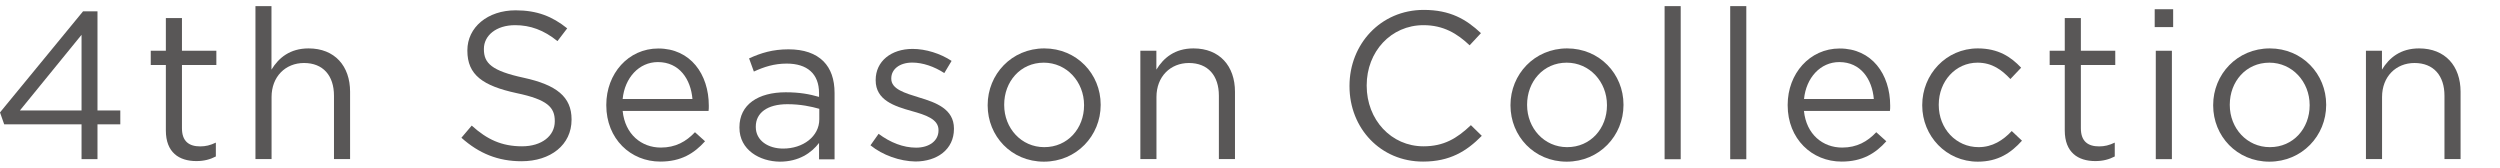
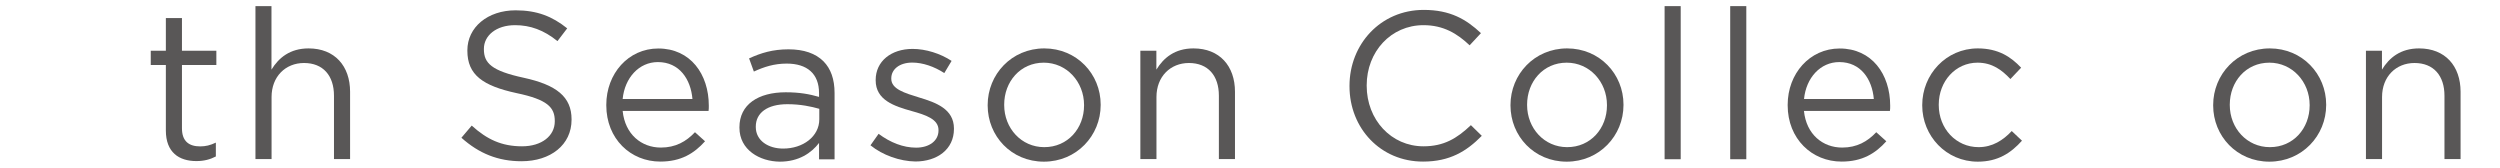
<svg xmlns="http://www.w3.org/2000/svg" version="1.1" id="レイヤー_2" x="0px" y="0px" viewBox="0 0 298 20" style="enable-background:new 0 0 298 20;" xml:space="preserve">
  <style type="text/css">
	.st0{fill:#595757;}
</style>
  <g>
    <g>
-       <path class="st0" d="M9.72,14.82H0.5L0,13.4L9.9,1.35h1.72v11.82h2.72v1.65h-2.72v4.15h-1.9V14.82z M9.72,13.17V4.15l-7.35,9.02    H9.72z" />
      <path class="st0" d="M19.77,15.55v-7.8h-1.8v-1.7h1.8v-3.9h1.92v3.9h4.1v1.7h-4.1v7.55c0,1.57,0.87,2.15,2.17,2.15    c0.65,0,1.2-0.13,1.87-0.45v1.65c-0.67,0.35-1.4,0.55-2.32,0.55C21.34,19.2,19.77,18.17,19.77,15.55z" />
      <path class="st0" d="M30.44,0.73h1.92V8.3c0.85-1.4,2.2-2.53,4.42-2.53c3.12,0,4.95,2.1,4.95,5.17v8.02h-1.92v-7.55    c0-2.4-1.3-3.9-3.57-3.9c-2.22,0-3.87,1.63-3.87,4.05v7.4h-1.92V0.73z" />
      <path class="st0" d="M55,16.42l1.23-1.45c1.82,1.65,3.57,2.47,6,2.47c2.35,0,3.9-1.25,3.9-2.97v-0.05c0-1.62-0.87-2.55-4.55-3.32    c-4.02-0.87-5.87-2.17-5.87-5.05V6c0-2.75,2.42-4.77,5.75-4.77c2.55,0,4.37,0.72,6.15,2.15L66.45,4.9C64.82,3.58,63.2,3,61.4,3    c-2.27,0-3.72,1.25-3.72,2.82v0.05c0,1.65,0.9,2.57,4.75,3.4c3.9,0.85,5.7,2.27,5.7,4.95v0.05c0,3-2.5,4.95-5.97,4.95    C59.38,19.22,57.1,18.3,55,16.42z" />
      <path class="st0" d="M72.27,12.55V12.5c0-3.72,2.62-6.72,6.2-6.72c3.82,0,6.02,3.05,6.02,6.82c0,0.25,0,0.4-0.03,0.62H74.22    c0.28,2.8,2.25,4.37,4.55,4.37c1.77,0,3.02-0.72,4.07-1.83l1.2,1.08c-1.3,1.45-2.87,2.42-5.32,2.42    C75.17,19.27,72.27,16.55,72.27,12.55z M82.54,11.8c-0.2-2.35-1.55-4.4-4.12-4.4c-2.25,0-3.95,1.87-4.2,4.4H82.54z" />
      <path class="st0" d="M88.14,15.22v-0.05c0-2.72,2.25-4.17,5.52-4.17c1.65,0,2.82,0.22,3.97,0.55V11.1c0-2.32-1.43-3.52-3.85-3.52    c-1.52,0-2.72,0.4-3.92,0.95l-0.57-1.57c1.42-0.65,2.82-1.08,4.7-1.08c1.82,0,3.22,0.48,4.17,1.43c0.87,0.88,1.32,2.13,1.32,3.78    v7.9h-1.85v-1.95c-0.9,1.18-2.4,2.23-4.67,2.23C90.56,19.25,88.14,17.87,88.14,15.22z M97.66,14.22v-1.25    c-0.95-0.27-2.23-0.55-3.8-0.55c-2.42,0-3.77,1.05-3.77,2.67v0.05c0,1.63,1.5,2.57,3.25,2.57C95.71,17.72,97.66,16.27,97.66,14.22    z" />
      <path class="st0" d="M103.76,17.32l0.97-1.37c1.4,1.05,2.95,1.65,4.47,1.65c1.55,0,2.67-0.8,2.67-2.05V15.5    c0-1.3-1.52-1.8-3.22-2.27c-2.02-0.57-4.27-1.28-4.27-3.65V9.53c0-2.23,1.85-3.7,4.4-3.7c1.57,0,3.32,0.55,4.65,1.43l-0.87,1.45    c-1.2-0.78-2.57-1.25-3.82-1.25c-1.52,0-2.5,0.8-2.5,1.88v0.05c0,1.23,1.6,1.7,3.32,2.23c2,0.6,4.15,1.37,4.15,3.7v0.05    c0,2.45-2.02,3.88-4.6,3.88C107.26,19.22,105.21,18.5,103.76,17.32z" />
      <path class="st0" d="M117.73,12.57v-0.05c0-3.65,2.85-6.75,6.75-6.75c3.87,0,6.72,3.05,6.72,6.7v0.05c0,3.65-2.87,6.75-6.77,6.75    C120.55,19.27,117.73,16.22,117.73,12.57z M129.22,12.57v-0.05c0-2.77-2.07-5.05-4.8-5.05c-2.8,0-4.72,2.27-4.72,5v0.05    c0,2.77,2.05,5.02,4.77,5.02C127.27,17.55,129.22,15.3,129.22,12.57z" />
      <path class="st0" d="M135.92,6.05h1.92V8.3c0.85-1.4,2.2-2.53,4.42-2.53c3.12,0,4.95,2.1,4.95,5.17v8.02h-1.92v-7.55    c0-2.4-1.3-3.9-3.57-3.9c-2.22,0-3.87,1.63-3.87,4.05v7.4h-1.92V6.05z" />
      <path class="st0" d="M160.86,10.28v-0.05c0-4.95,3.7-9.05,8.85-9.05c3.17,0,5.07,1.13,6.82,2.77l-1.35,1.45    C173.7,4,172.06,3,169.68,3c-3.87,0-6.77,3.15-6.77,7.17v0.05c0,4.05,2.92,7.22,6.77,7.22c2.4,0,3.97-0.92,5.65-2.52l1.3,1.27    c-1.82,1.85-3.82,3.07-7,3.07C164.58,19.27,160.86,15.3,160.86,10.28z" />
      <path class="st0" d="M180.05,12.57v-0.05c0-3.65,2.85-6.75,6.75-6.75c3.87,0,6.72,3.05,6.72,6.7v0.05c0,3.65-2.87,6.75-6.77,6.75    C182.87,19.27,180.05,16.22,180.05,12.57z M191.55,12.57v-0.05c0-2.77-2.07-5.05-4.8-5.05c-2.8,0-4.72,2.27-4.72,5v0.05    c0,2.77,2.05,5.02,4.77,5.02C189.6,17.55,191.55,15.3,191.55,12.57z" />
      <path class="st0" d="M198.42,0.73h1.92v18.25h-1.92V0.73z" />
      <path class="st0" d="M206.24,0.73h1.92v18.25h-1.92V0.73z" />
      <path class="st0" d="M213.09,12.55V12.5c0-3.72,2.62-6.72,6.2-6.72c3.82,0,6.02,3.05,6.02,6.82c0,0.25,0,0.4-0.03,0.62h-10.25    c0.28,2.8,2.25,4.37,4.55,4.37c1.77,0,3.02-0.72,4.07-1.83l1.2,1.08c-1.3,1.45-2.87,2.42-5.32,2.42    C215.98,19.27,213.09,16.55,213.09,12.55z M223.36,11.8c-0.2-2.35-1.55-4.4-4.12-4.4c-2.25,0-3.95,1.87-4.2,4.4H223.36z" />
      <path class="st0" d="M229.13,12.57v-0.05c0-3.65,2.85-6.75,6.62-6.75c2.45,0,3.97,1.02,5.17,2.3l-1.28,1.35    c-1.02-1.08-2.17-1.95-3.92-1.95c-2.62,0-4.62,2.22-4.62,5v0.05c0,2.8,2.05,5.02,4.75,5.02c1.65,0,2.92-0.82,3.95-1.92l1.22,1.15    c-1.3,1.45-2.85,2.5-5.27,2.5C231.98,19.27,229.13,16.2,229.13,12.57z" />
-       <path class="st0" d="M246.12,15.55v-7.8h-1.8v-1.7h1.8v-3.9h1.92v3.9h4.1v1.7h-4.1v7.55c0,1.57,0.87,2.15,2.17,2.15    c0.65,0,1.2-0.13,1.87-0.45v1.65c-0.67,0.35-1.4,0.55-2.32,0.55C247.7,19.2,246.12,18.17,246.12,15.55z" />
-       <path class="st0" d="M256.84,1.1h2.2v2.13h-2.2V1.1z M256.97,6.05h1.92v12.92h-1.92V6.05z" />
      <path class="st0" d="M263.81,12.57v-0.05c0-3.65,2.85-6.75,6.75-6.75c3.87,0,6.72,3.05,6.72,6.7v0.05c0,3.65-2.87,6.75-6.77,6.75    C266.64,19.27,263.81,16.22,263.81,12.57z M275.31,12.57v-0.05c0-2.77-2.07-5.05-4.8-5.05c-2.8,0-4.72,2.27-4.72,5v0.05    c0,2.77,2.05,5.02,4.77,5.02C273.36,17.55,275.31,15.3,275.31,12.57z" />
      <path class="st0" d="M282.01,6.05h1.92V8.3c0.85-1.4,2.2-2.53,4.42-2.53c3.12,0,4.95,2.1,4.95,5.17v8.02h-1.92v-7.55    c0-2.4-1.3-3.9-3.57-3.9c-2.22,0-3.87,1.63-3.87,4.05v7.4h-1.92V6.05z" />
    </g>
  </g>
</svg>